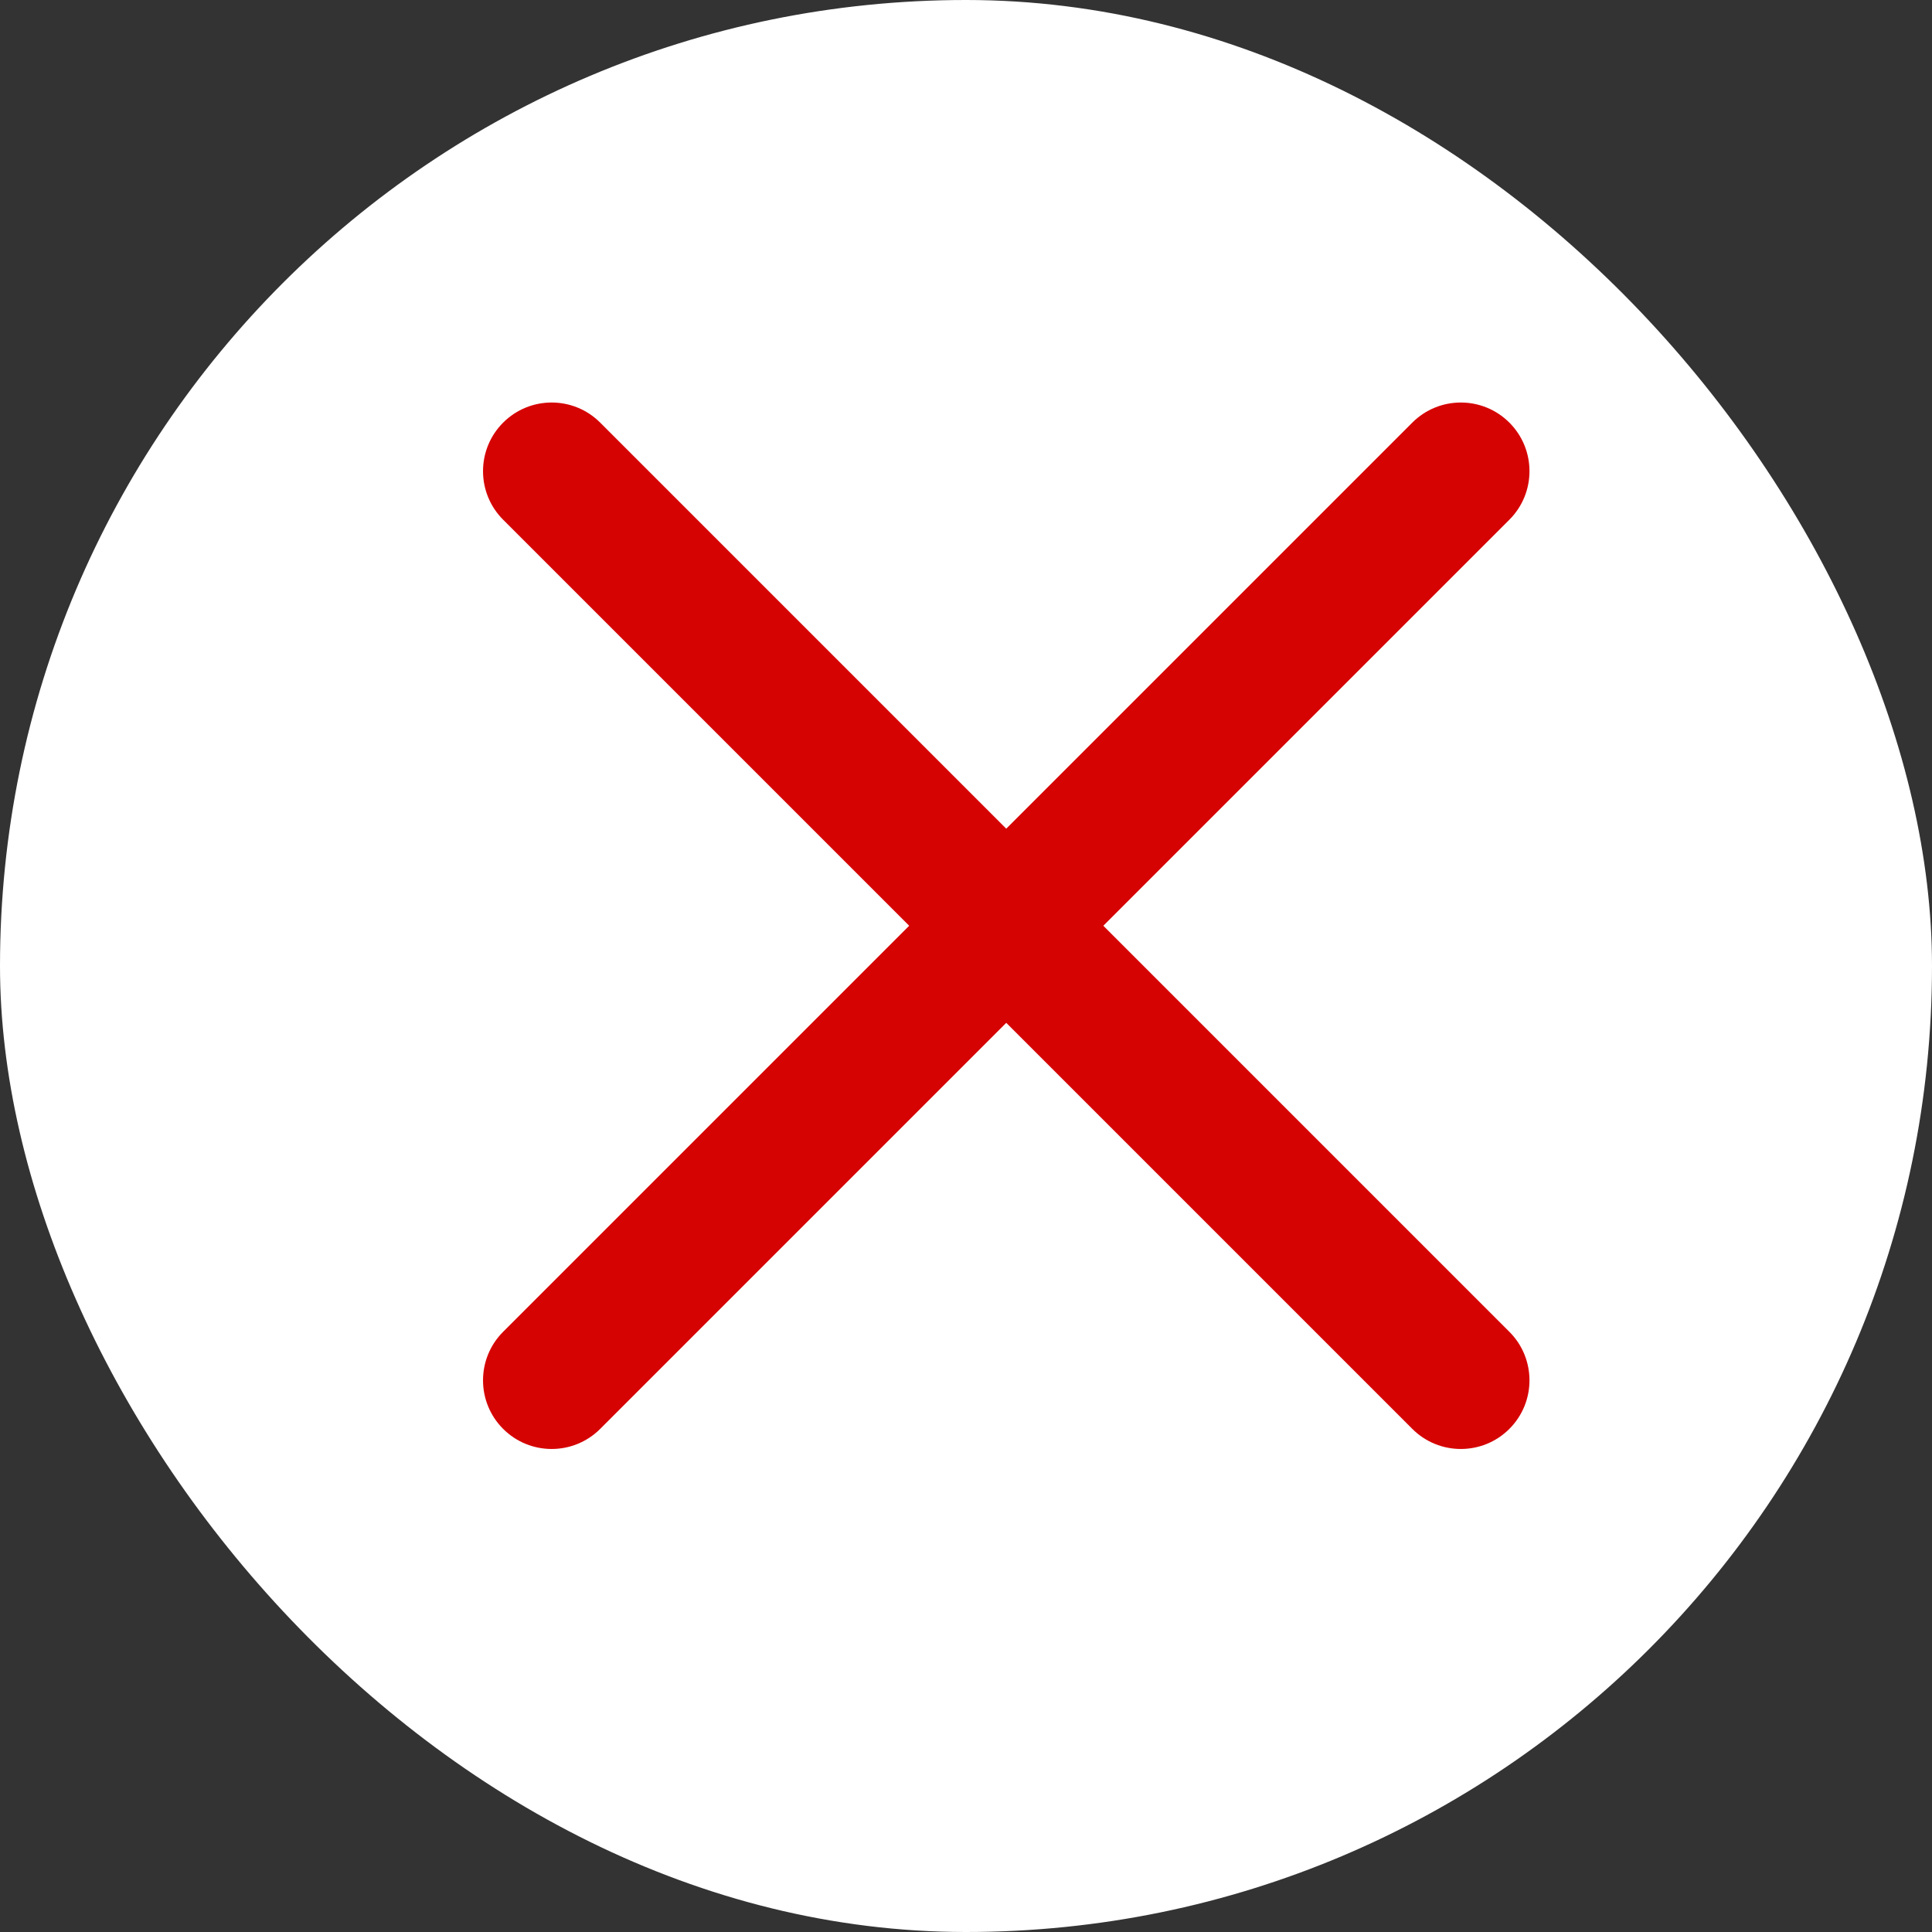
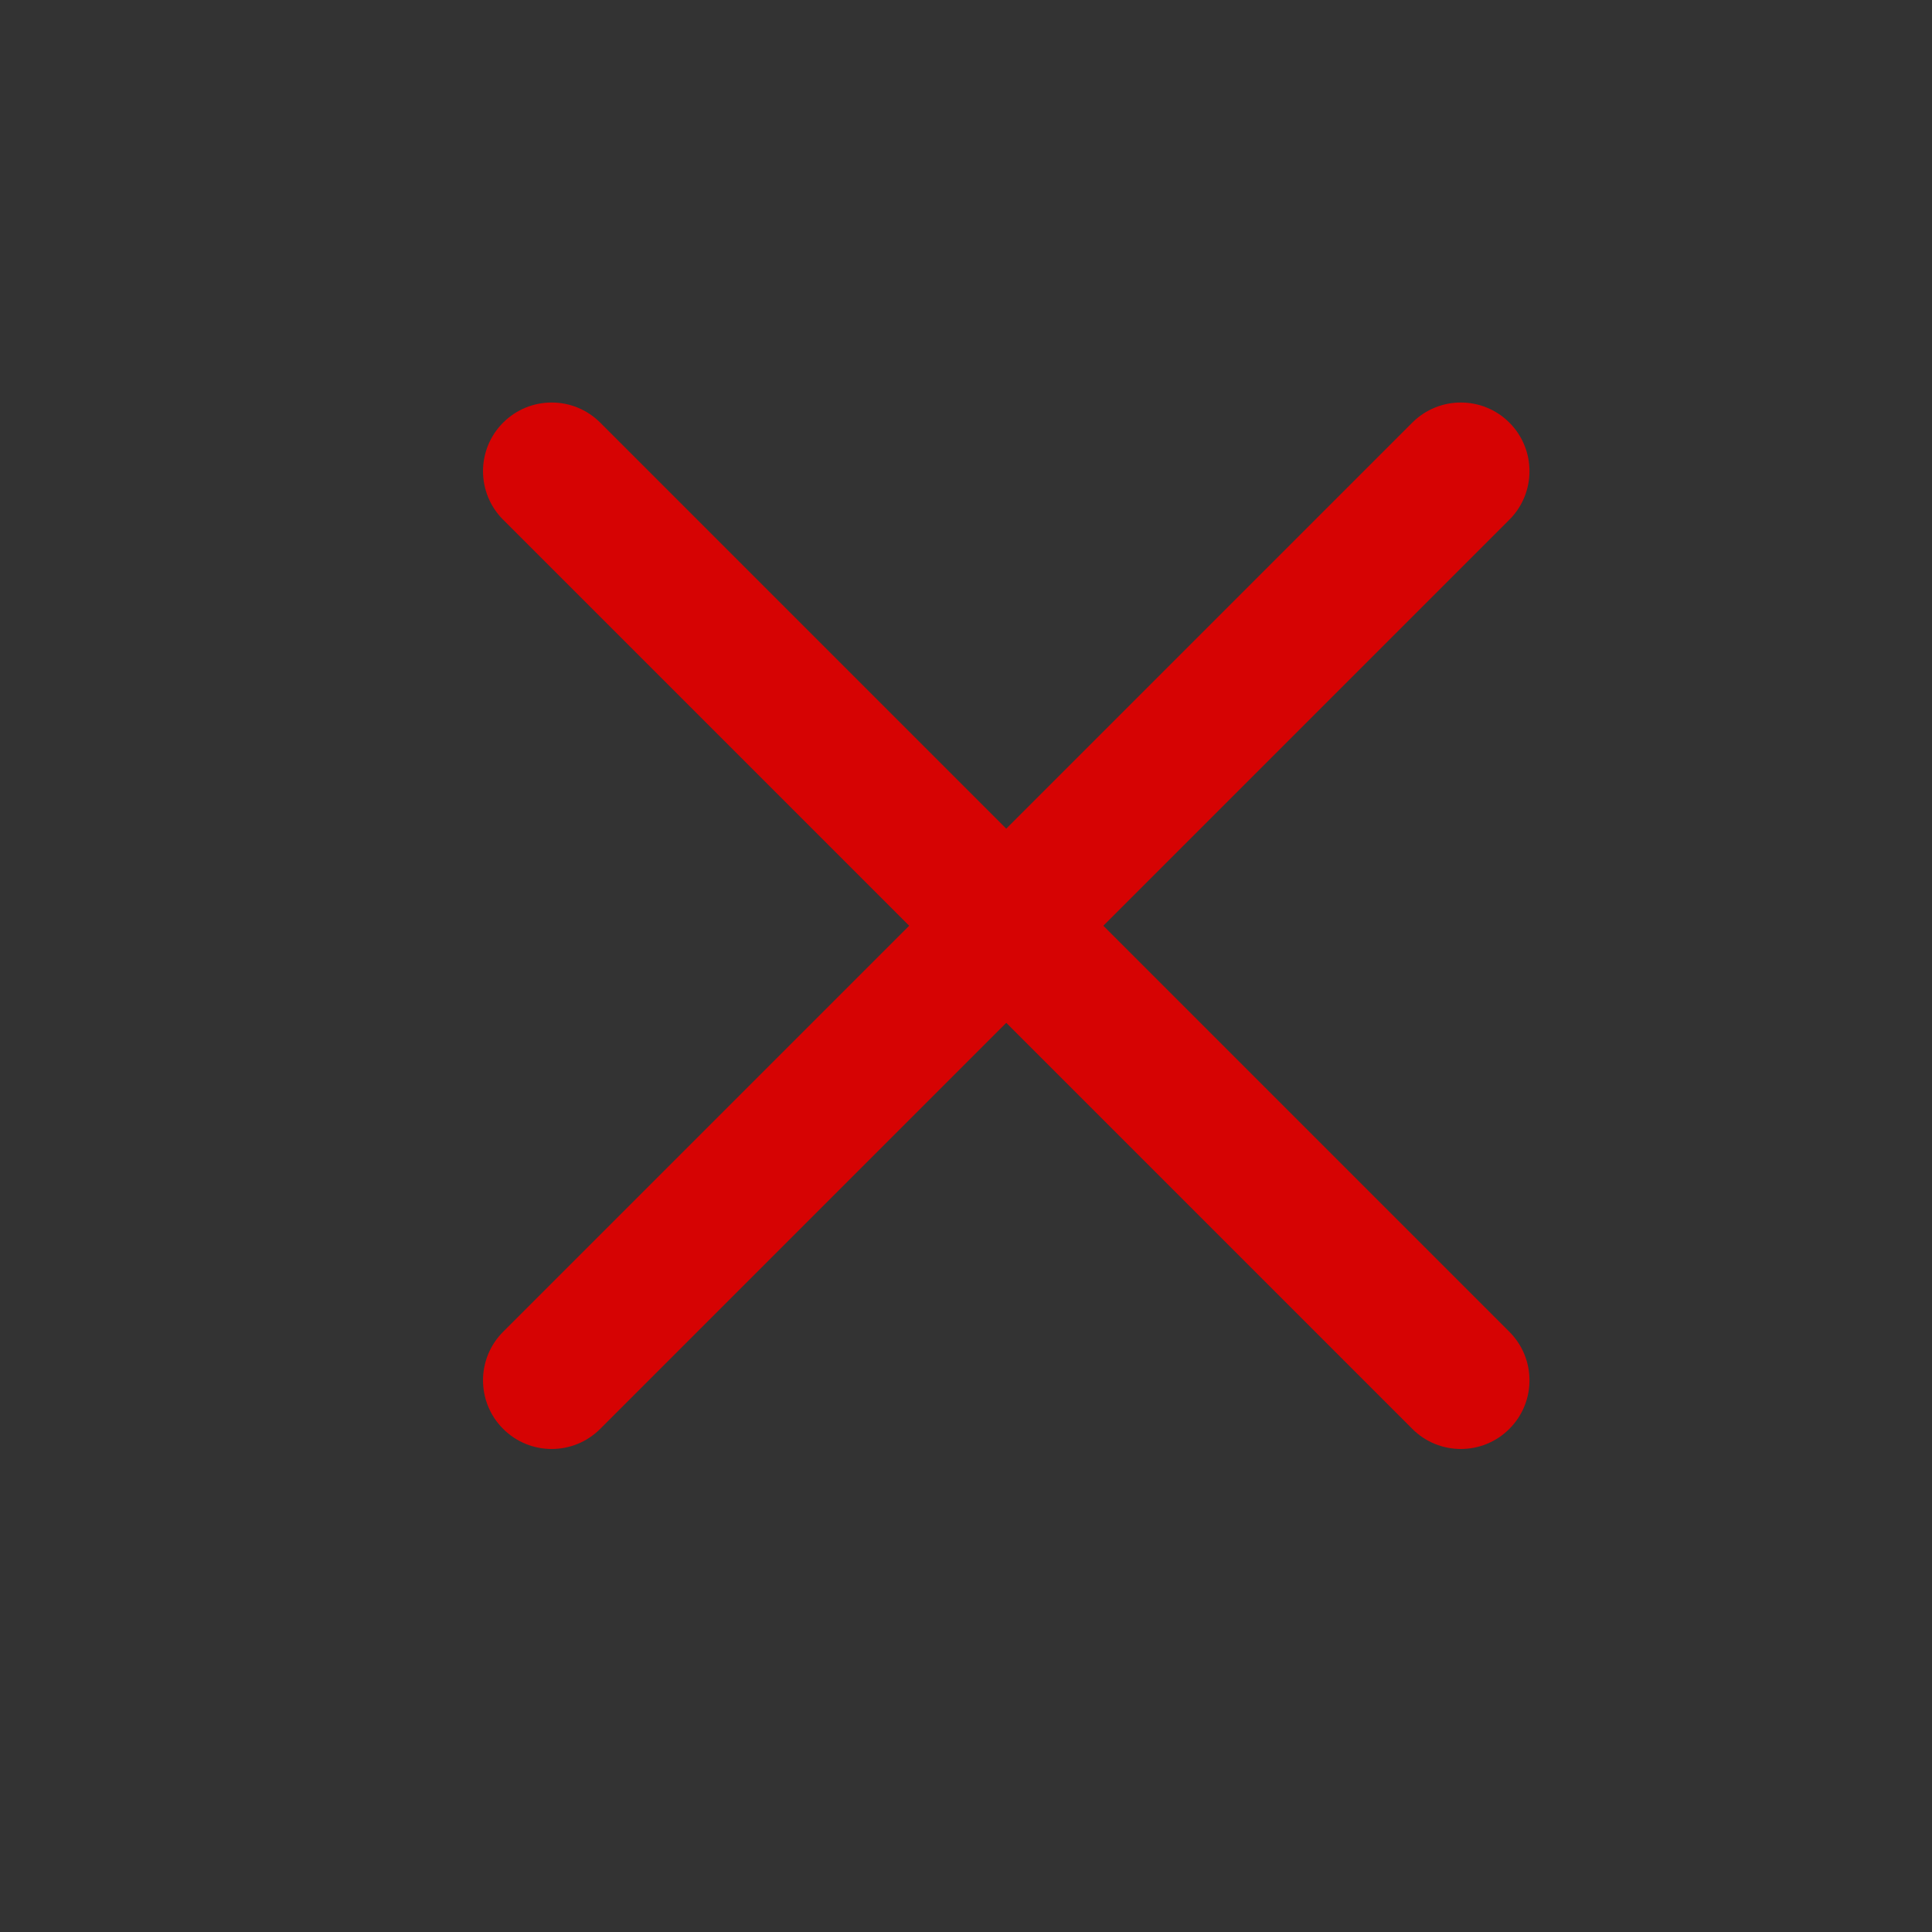
<svg xmlns="http://www.w3.org/2000/svg" id="icon" viewBox="0 0 24 24" fill="none">
  <rect x="0" y="0" width="24" height="24" fill="#333333" stroke="none" />
-   <rect width="24" height="24" rx="12" fill="white" />
  <path fill-rule="evenodd" clip-rule="evenodd" d="M6.25 5.25C6.583 4.917 7.123 4.917 7.456 5.25L18.75 16.544C19.083 16.877 19.083 17.417 18.75 17.75C18.417 18.083 17.877 18.083 17.544 17.75L6.25 6.456C5.917 6.123 5.917 5.583 6.25 5.25Z" fill="#D60303" />
  <path fill-rule="evenodd" clip-rule="evenodd" d="M18.75 5.25C18.417 4.917 17.877 4.917 17.544 5.25L6.25 16.544C5.917 16.877 5.917 17.417 6.25 17.75C6.583 18.083 7.123 18.083 7.456 17.75L18.75 6.456C19.083 6.123 19.083 5.583 18.75 5.25Z" fill="#D60303" />
</svg>